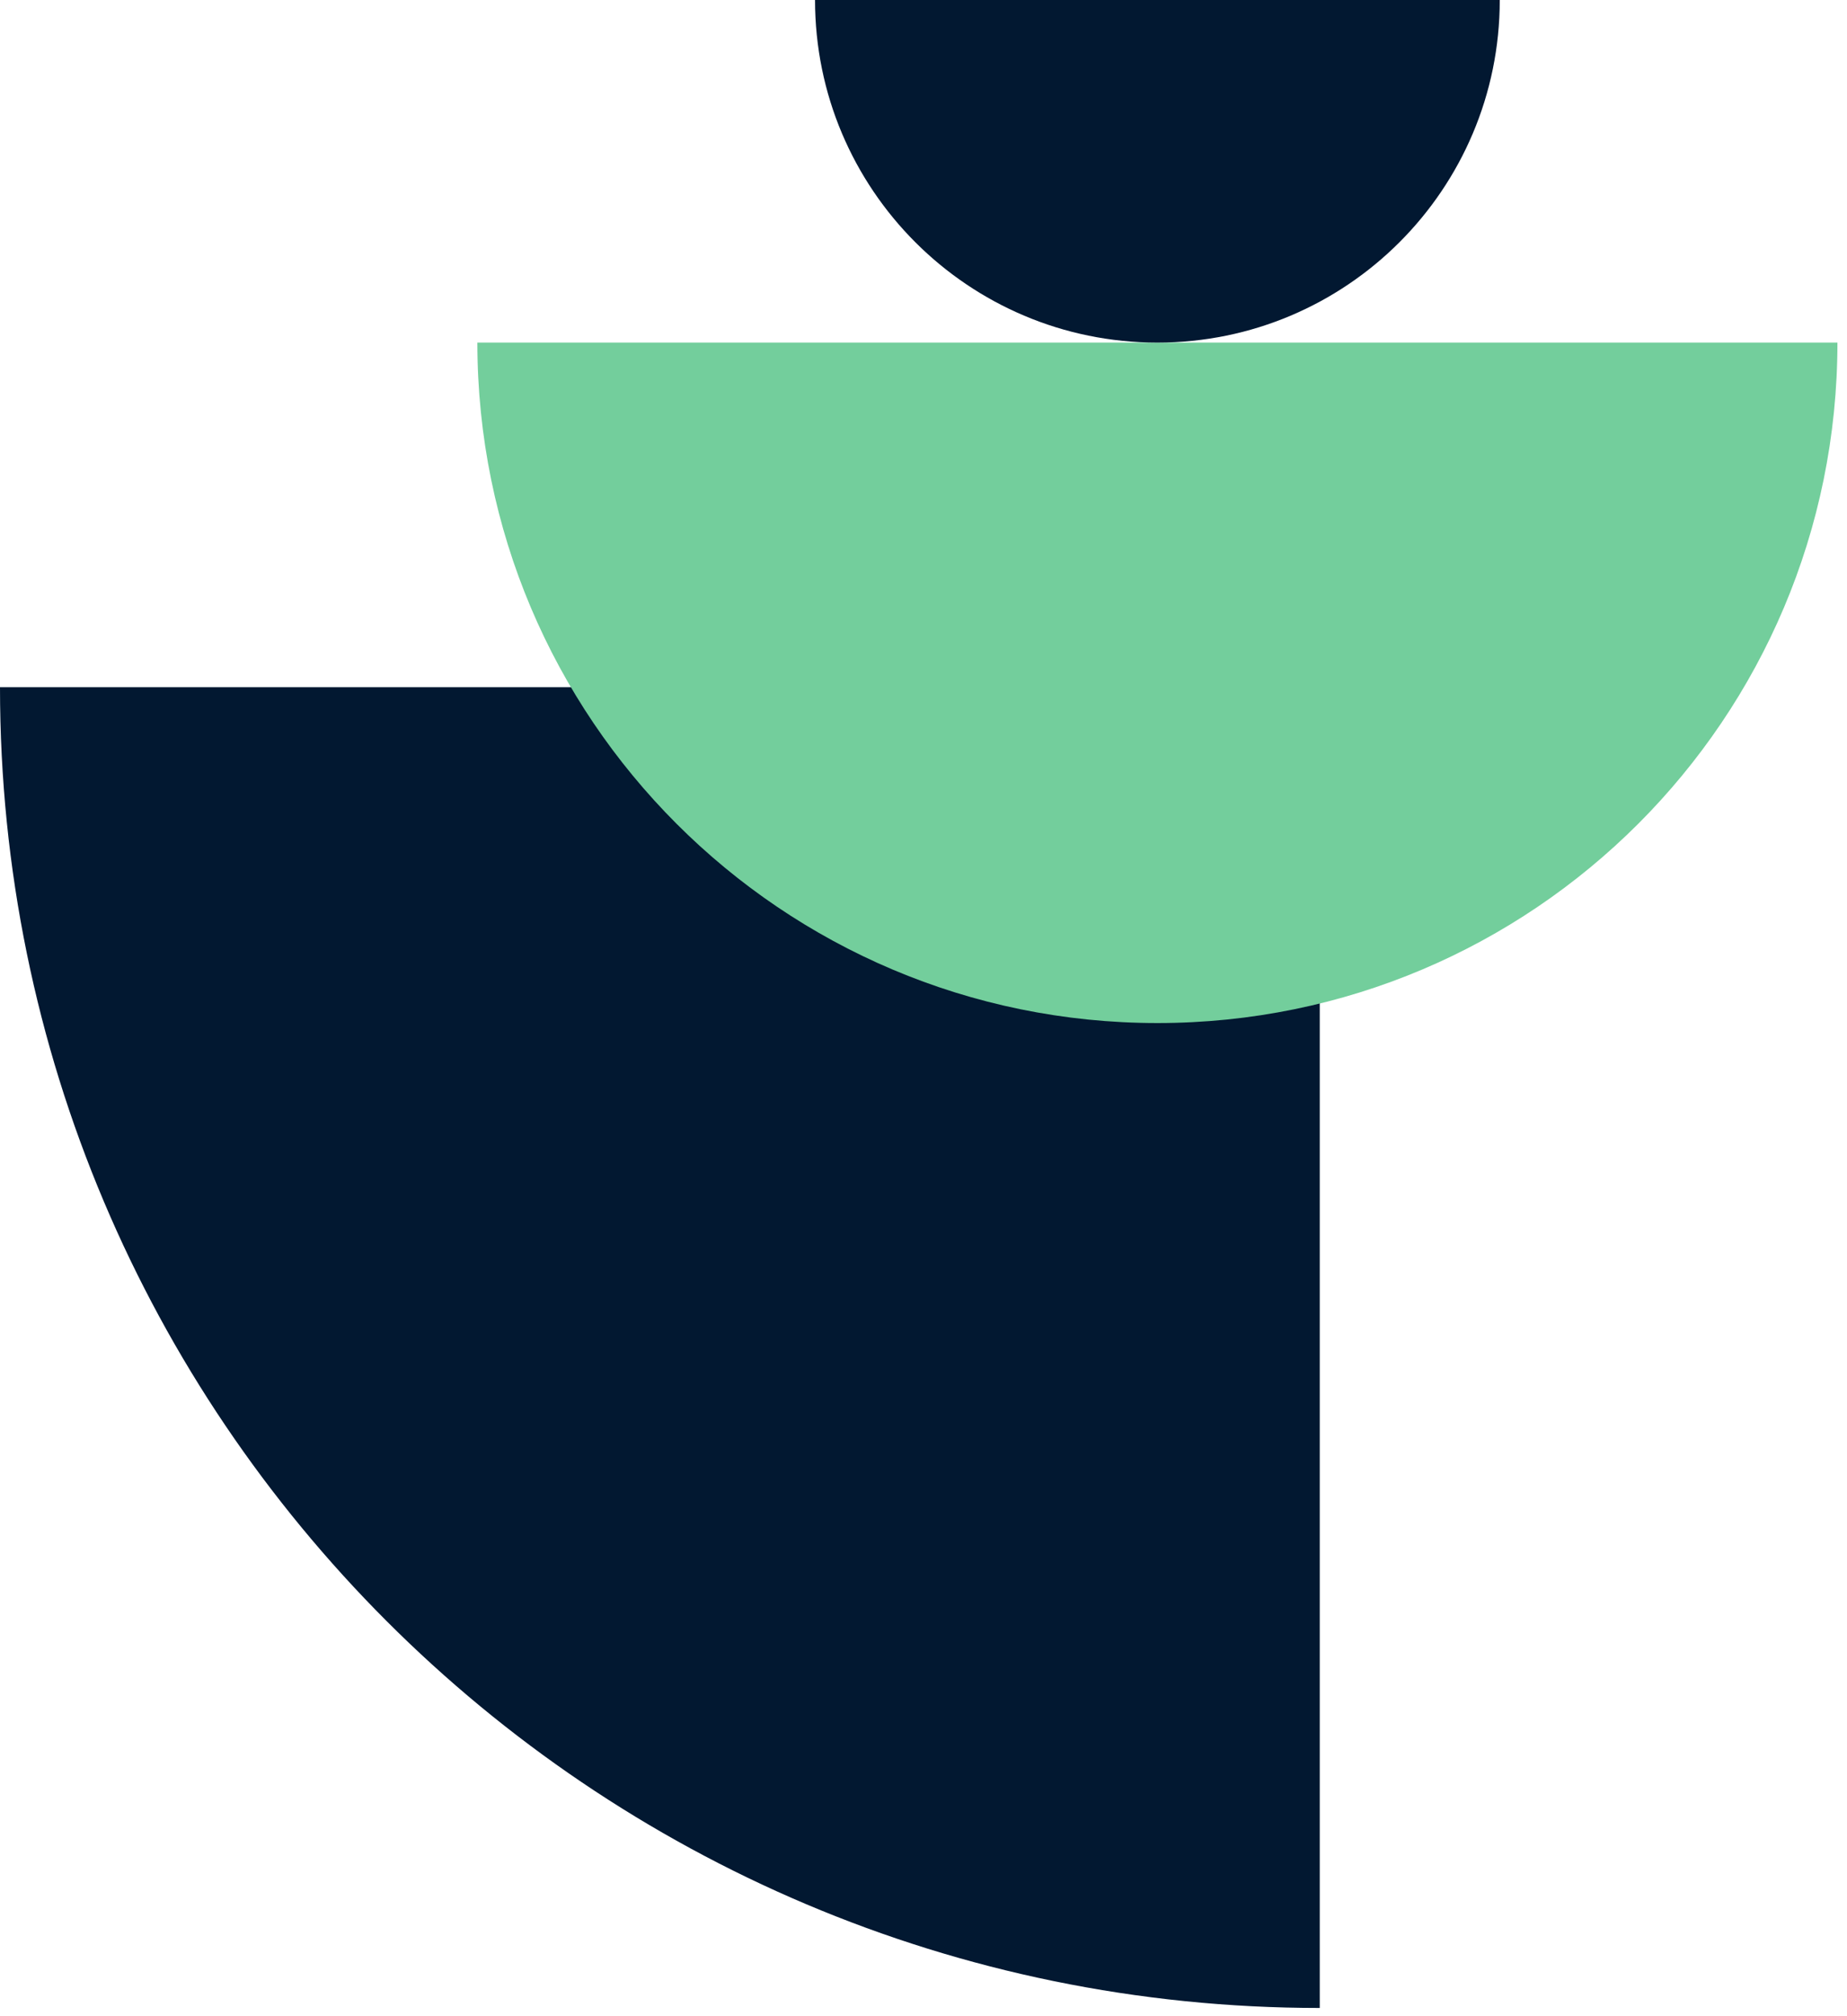
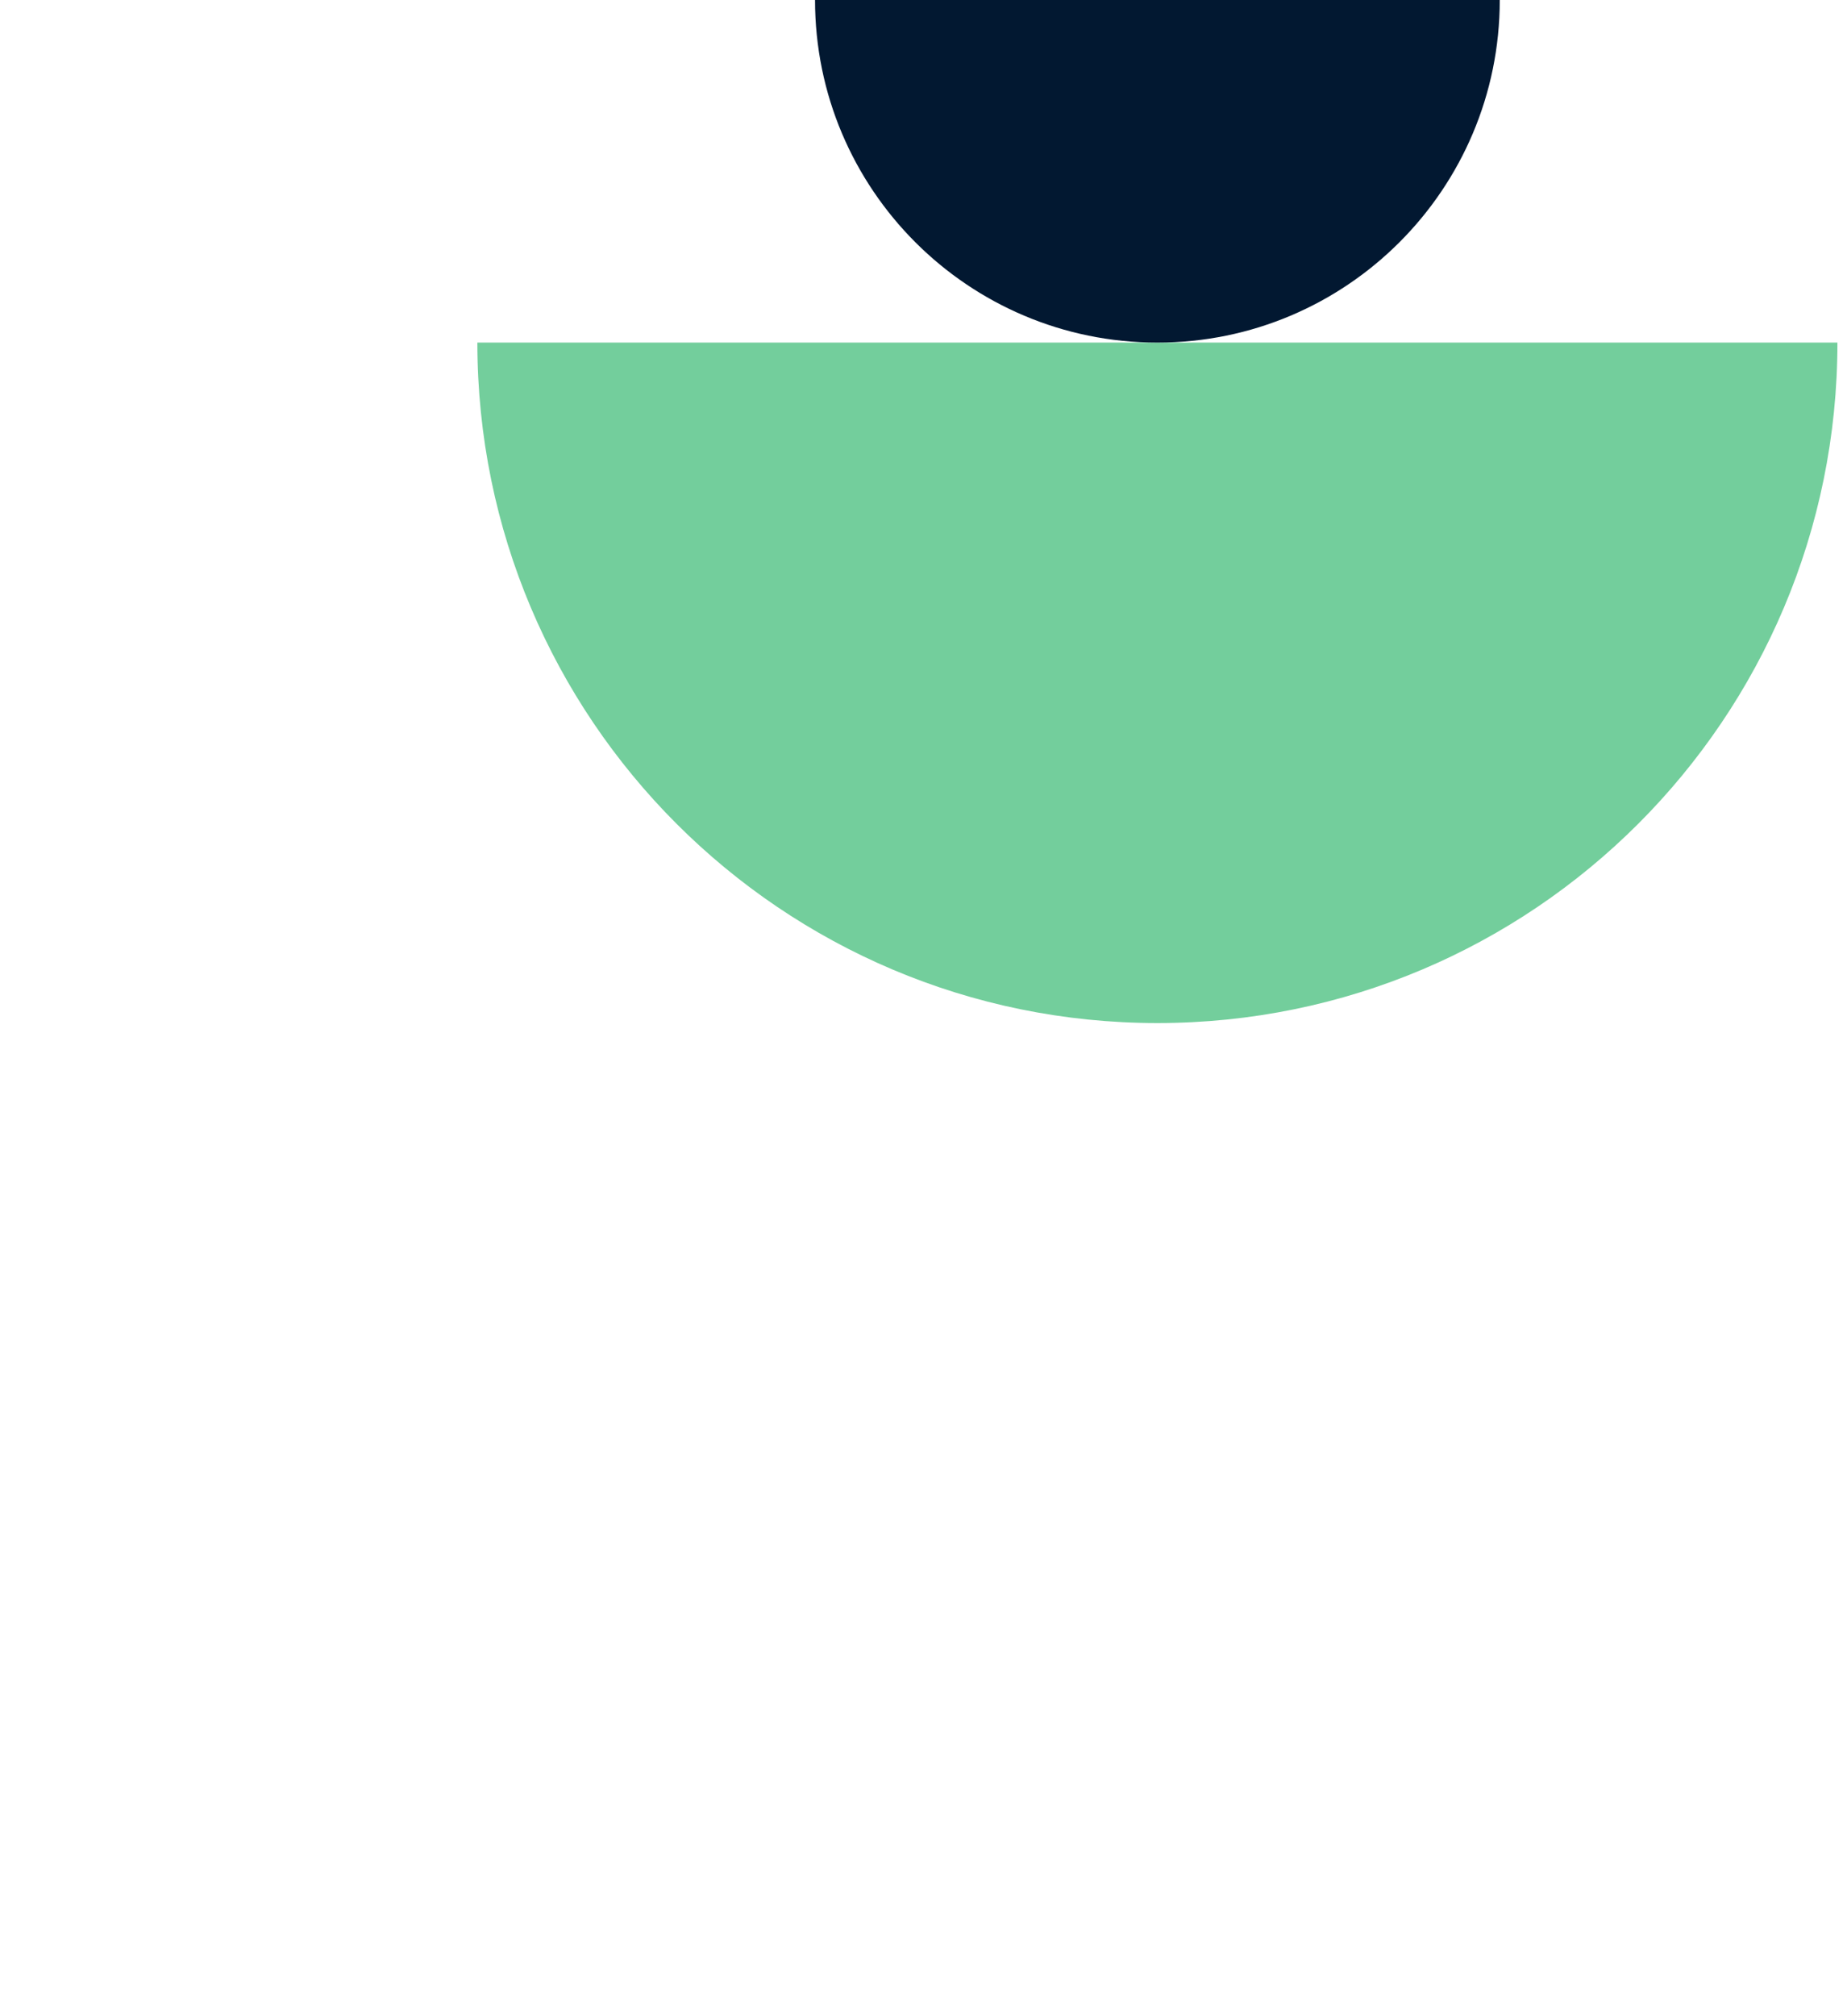
<svg xmlns="http://www.w3.org/2000/svg" width="55" height="60" viewBox="0 0 55 60" fill="none">
  <g id="Group 6">
-     <path id="Vector" d="M39.3 59.755C17.595 59.755 0 42.15 0 20.45H39.3V59.755Z" fill="#021831" />
    <path id="Vector_2" d="M34.465 30.445C45.65 30.445 54.715 21.38 54.715 10.195H14.215C14.215 21.38 23.28 30.445 34.465 30.445Z" fill="#73CE9C" />
    <path id="Vector_3" d="M34.465 10.195C40.095 10.195 44.66 5.63 44.66 0H24.27C24.27 5.63 28.835 10.195 34.465 10.195Z" fill="#021831" />
  </g>
</svg>